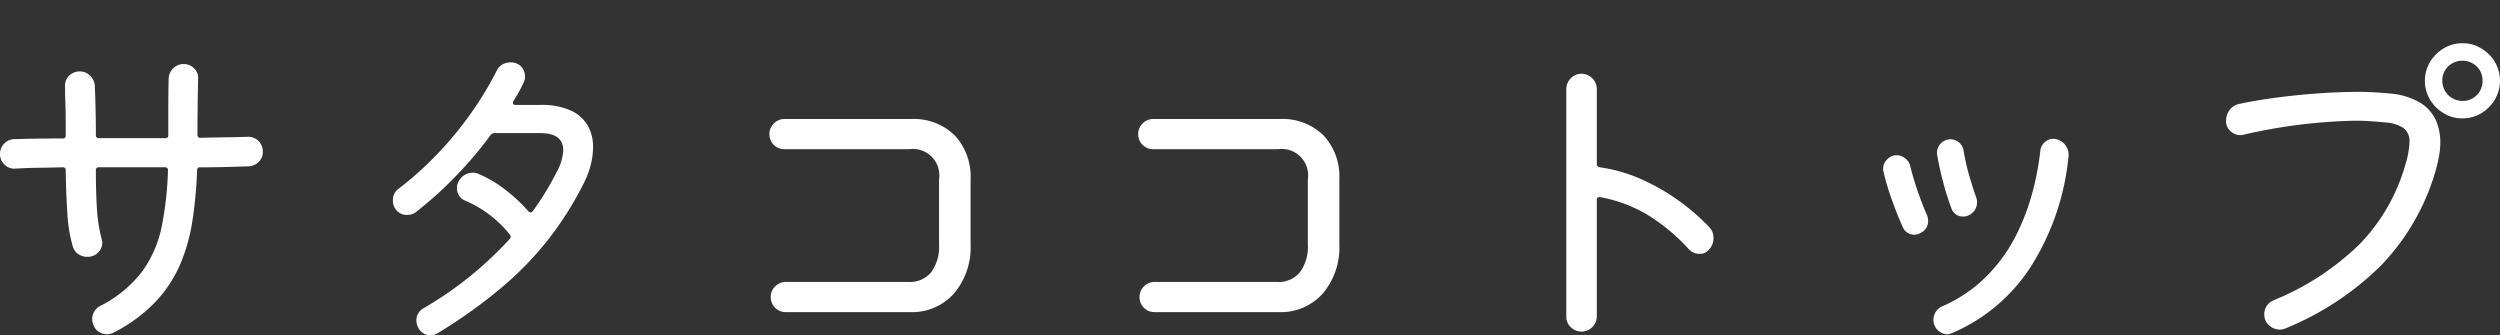
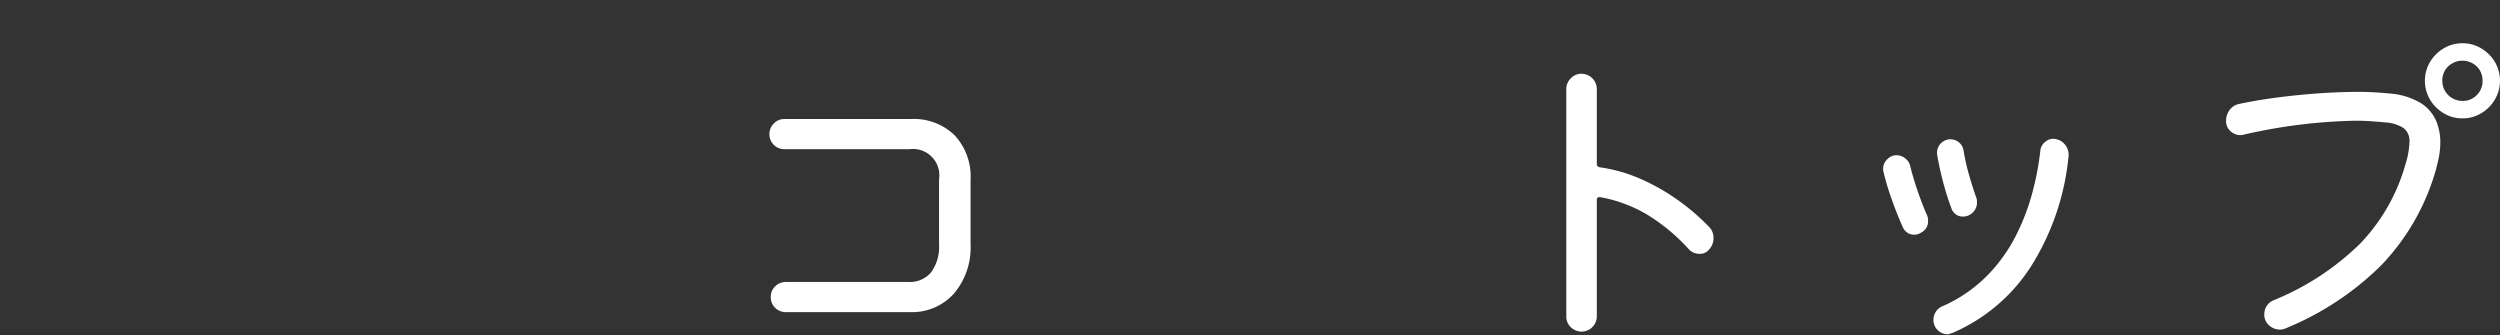
<svg xmlns="http://www.w3.org/2000/svg" width="149.14" height="20" viewBox="0 0 149.14 20">
  <rect x="0" y="0" width="149.14" height="20" fill="#333333" stroke="none" />
  <g id="レイヤー_2" data-name="レイヤー 2">
    <g id="レイヤー_1-2" data-name="レイヤー 1">
      <g id="レイヤー_2-2" data-name="レイヤー 2">
        <g id="レイヤー_1-2-2" data-name="レイヤー 1-2">
-           <path d="M15.68,9.061a.825.825,0,0,1-.24.59.864.864,0,0,1-.6.27q-.56.021-1.31.04-.75.021-1.59.021a.159.159,0,0,0-.18.18,26.86,26.86,0,0,1-.27,2.94,11.007,11.007,0,0,1-.72,2.62A7.704,7.704,0,0,1,9.3,17.98a9.219,9.219,0,0,1-2.52,1.859.879.879,0,0,1-.4.101.897.897,0,0,1-.46-.13.757.757,0,0,1-.32-.37.889.889,0,0,1-.1-.4.875.875,0,0,1,.5-.8,7.258,7.258,0,0,0,2.5-2.07A6.92,6.92,0,0,0,9.65,13.5a19.758,19.758,0,0,0,.37-3.34A.159.159,0,0,0,9.84,9.98H5.9a.159.159,0,0,0-.18.18q0,1.28.06,2.26a9.428,9.428,0,0,0,.28,1.82.897.897,0,0,1,.03.12.765.765,0,0,1,.01.12.806.806,0,0,1-.25.59.878.878,0,0,1-.65.25.908.908,0,0,1-.51-.15A.832.832,0,0,1,4.36,14.761a8.667,8.667,0,0,1-.34-2.021q-.081-1.2-.1-2.58a.159.159,0,0,0-.18-.18q-.8.021-1.5.03-.7.01-1.32.05a.832.832,0,0,1-.65-.24.852.852,0,0,1-.27-.64.862.862,0,0,1,.24-.601A.849.849,0,0,1,.84,8.301q.64-.021,1.37-.03Q2.94,8.26,3.74,8.261a.16.16,0,0,0,.18-.181v-.8q0-.58-.02-1.11c-.014-.353-.02-.703-.02-1.05A.806.806,0,0,1,4.14,4.5.882.882,0,0,1,4.76,4.261a.848.848,0,0,1,.62.26.923.923,0,0,1,.28.62Q5.72,6.78,5.72,8.061a.159.159,0,0,0,.18.18h3.96a.159.159,0,0,0,.18-.18V6.44q0-.841.02-1.74A.905.905,0,0,1,10.34,4.07a.862.862,0,0,1,.62-.25.85.85,0,0,1,.62.26A.783.783,0,0,1,11.82,4.7q-.02.86-.03,1.7-.01.839-.01,1.64a.16.16,0,0,0,.18.181q.82-.021,1.53-.03.71-.01,1.27-.03a.839.839,0,0,1,.65.24A.878.878,0,0,1,15.68,9.061Z" fill="#fff" />
-           <path d="M30.62,6.04a.183.183,0,0,0-.02.08q0,.141.16.141h1.46a4.174,4.174,0,0,1,1.87.35,2.211,2.211,0,0,1,.99.91,2.588,2.588,0,0,1,.3,1.24A4.388,4.388,0,0,1,35.22,9.91a5.227,5.227,0,0,1-.44,1.11,19.922,19.922,0,0,1-2.02,3.2,19.632,19.632,0,0,1-2.77,2.88,30.533,30.533,0,0,1-3.85,2.76.919.919,0,0,1-.46.14.801.801,0,0,1-.72-.439.913.913,0,0,1-.12-.44.818.818,0,0,1,.44-.74,21.977,21.977,0,0,0,2.87-1.989,21.755,21.755,0,0,0,2.25-2.13.183.183,0,0,0,.023-.257L30.42,14A6.857,6.857,0,0,0,27.78,11.981a.785.785,0,0,1-.52-.78.75.75,0,0,1,.08-.34.951.951,0,0,1,.88-.56.759.759,0,0,1,.34.079A7.336,7.336,0,0,1,30.2,11.36a9.911,9.911,0,0,1,1.32,1.24.156.156,0,0,0,.26,0q.439-.601.8-1.2.36-.601.64-1.16A2.901,2.901,0,0,0,33.6,8.96q0-1.02-1.38-1.02H29.5A.306.306,0,0,0,29.28,8.04a23.375,23.375,0,0,1-2.08,2.46A22.392,22.392,0,0,1,24.8,12.66a.825.825,0,0,1-.5.16.804.804,0,0,1-.7-.34.862.862,0,0,1-.16-.521.8.8,0,0,1,.34-.699A20.553,20.553,0,0,0,26.58,8.66a21.532,21.532,0,0,0,1.91-2.479,19.658,19.658,0,0,0,1.15-1.98.809.809,0,0,1,.34-.36.995.995,0,0,1,.48-.119A.862.862,0,0,1,30.8,3.78a.754.754,0,0,1,.39.32.892.892,0,0,1,.13.46A.794.794,0,0,1,31.24,4.92,9.27,9.27,0,0,1,30.62,6.04Z" fill="#fff" />
          <path d="M54.28,18.62H46.88a.887.887,0,0,1-.9-.874q-0-.013,0-.025a.854.854,0,0,1,.27-.641.88.88,0,0,1,.63-.26h7.32A1.637,1.637,0,0,0,55.55,16.24a2.579,2.579,0,0,0,.47-1.66V10.7a1.573,1.573,0,0,0-1.76-1.8h-7.46A.887.887,0,0,1,45.9,8.026q-0-.013,0-.026a.882.882,0,0,1,.26-.63A.854.854,0,0,1,46.8,7.101h7.54a3.486,3.486,0,0,1,2.61.97A3.596,3.596,0,0,1,57.9,10.7v3.88a4.238,4.238,0,0,1-.99,2.931A3.353,3.353,0,0,1,54.28,18.62Z" fill="#fff" />
-           <path d="M76.28,18.62H68.88a.887.887,0,0,1-.9-.874q-0-.013,0-.025a.854.854,0,0,1,.27-.641.88.88,0,0,1,.63-.26h7.32a1.636,1.636,0,0,0,1.35-.58,2.576,2.576,0,0,0,.471-1.66V10.7a1.574,1.574,0,0,0-1.761-1.8H68.8a.887.887,0,0,1-.9-.874q-0-.013,0-.026a.882.882,0,0,1,.26-.63A.854.854,0,0,1,68.8,7.101h7.54a3.488,3.488,0,0,1,2.61.97,3.598,3.598,0,0,1,.95,2.63v3.88a4.238,4.238,0,0,1-.99,2.931A3.354,3.354,0,0,1,76.28,18.62Z" fill="#fff" />
          <path d="M101.96,13.54a.897.897,0,0,1,.26.66.964.964,0,0,1-.26.68.688.688,0,0,1-.58.261.846.846,0,0,1-.62-.261,11.314,11.314,0,0,0-2.5-2.079,8.418,8.418,0,0,0-2.8-1.04h-.04a.141.141,0,0,0-.16.159v6.96a.912.912,0,0,1-1.55.641.856.856,0,0,1-.27-.641V5.32a.889.889,0,0,1,.27-.65.863.863,0,0,1,.63-.27.92.92,0,0,1,.92.92V9.801c0,.093.061.153.181.18a9.198,9.198,0,0,1,2.47.71A12.554,12.554,0,0,1,100.13,11.96,13.035,13.035,0,0,1,101.96,13.54Z" fill="#fff" />
          <path d="M114.599,13.88A.702.702,0,0,1,114.2,14a.718.718,0,0,1-.68-.439q-.321-.7-.65-1.62a15.245,15.245,0,0,1-.51-1.7.59.59,0,0,1-.021-.18.777.777,0,0,1,.24-.55.752.752,0,0,1,.56-.25.826.826,0,0,1,.521.189.801.801,0,0,1,.3.47q.16.661.43,1.45.271.791.551,1.431a.8.8,0,0,1,.08.359A.751.751,0,0,1,114.599,13.88Zm1.881,5.98a.97.97,0,0,0-.15.05.423.423,0,0,1-.17.03.855.855,0,0,1-.82-.86.881.881,0,0,1,.15-.49.834.834,0,0,1,.41-.329,8.657,8.657,0,0,0,2.649-1.82,9.565,9.565,0,0,0,1.721-2.4,13.339,13.339,0,0,0,.989-2.609,16.827,16.827,0,0,0,.46-2.45.768.768,0,0,1,.33-.55.704.704,0,0,1,.61-.13.913.913,0,0,1,.57.38.937.937,0,0,1,.17.659,14.979,14.979,0,0,1-2.25,6.57A10.468,10.468,0,0,1,116.48,19.86Zm.979-7.021a.744.744,0,0,1-.34.08.707.707,0,0,1-.7-.479,15.789,15.789,0,0,1-.49-1.54q-.23-.86-.369-1.68a.807.807,0,0,1,.199-.641.794.794,0,0,1,1.38.4,12.7,12.7,0,0,0,.33,1.47q.211.731.41,1.29a.807.807,0,0,1,.061.32.836.836,0,0,1-.48.779Z" fill="#fff" />
          <path d="M136.32,19.601a.808.808,0,0,1-.32.06.945.945,0,0,1-.63-.25.816.816,0,0,1-.29-.649.886.886,0,0,1,.58-.86A15.913,15.913,0,0,0,140.78,14.551a11.194,11.194,0,0,0,2.72-4.75A4.966,4.966,0,0,0,143.74,8.48a.977.977,0,0,0-.351-.84A2.28,2.28,0,0,0,142.28,7.301q-.42-.041-.87-.07-.45-.031-.91-.03A32.294,32.294,0,0,0,133.82,8.04a.51.51,0,0,1-.16.021.856.856,0,0,1-.6-.24.782.782,0,0,1-.261-.6,1.07,1.07,0,0,1,.21-.66.948.948,0,0,1,.57-.36q1.02-.22,2.24-.38,1.219-.16,2.48-.25,1.26-.089,2.38-.09.541,0,1.021.03.48.029.88.069a4.18,4.18,0,0,1,1.85.58,2.361,2.361,0,0,1,.9,1.05,3.314,3.314,0,0,1,.25,1.271,4.713,4.713,0,0,1-.1.96q-.101.48-.221.88a13.552,13.552,0,0,1-3.18,5.48A17.461,17.461,0,0,1,136.32,19.601Zm10.58-12.54a2.128,2.128,0,0,1-1.13-.311,2.318,2.318,0,0,1-.811-.819,2.211,2.211,0,0,1,.01-2.24,2.337,2.337,0,0,1,.82-.811,2.158,2.158,0,0,1,1.11-.3,2.13,2.13,0,0,1,1.13.311,2.361,2.361,0,0,1,.81.81,2.224,2.224,0,0,1,0,2.23A2.323,2.323,0,0,1,148.03,6.75a2.13,2.13,0,0,1-1.13.311Zm0-1.04a1.147,1.147,0,0,0,.859-.351,1.173,1.173,0,0,0,.34-.85,1.15,1.15,0,0,0-.35-.86,1.233,1.233,0,0,0-1.7,0,1.15,1.15,0,0,0-.35.86,1.195,1.195,0,0,0,1.19,1.2Z" fill="#fff" />
        </g>
      </g>
      <rect x="0" width="149.139" height="20" fill="none" />
    </g>
  </g>
</svg>